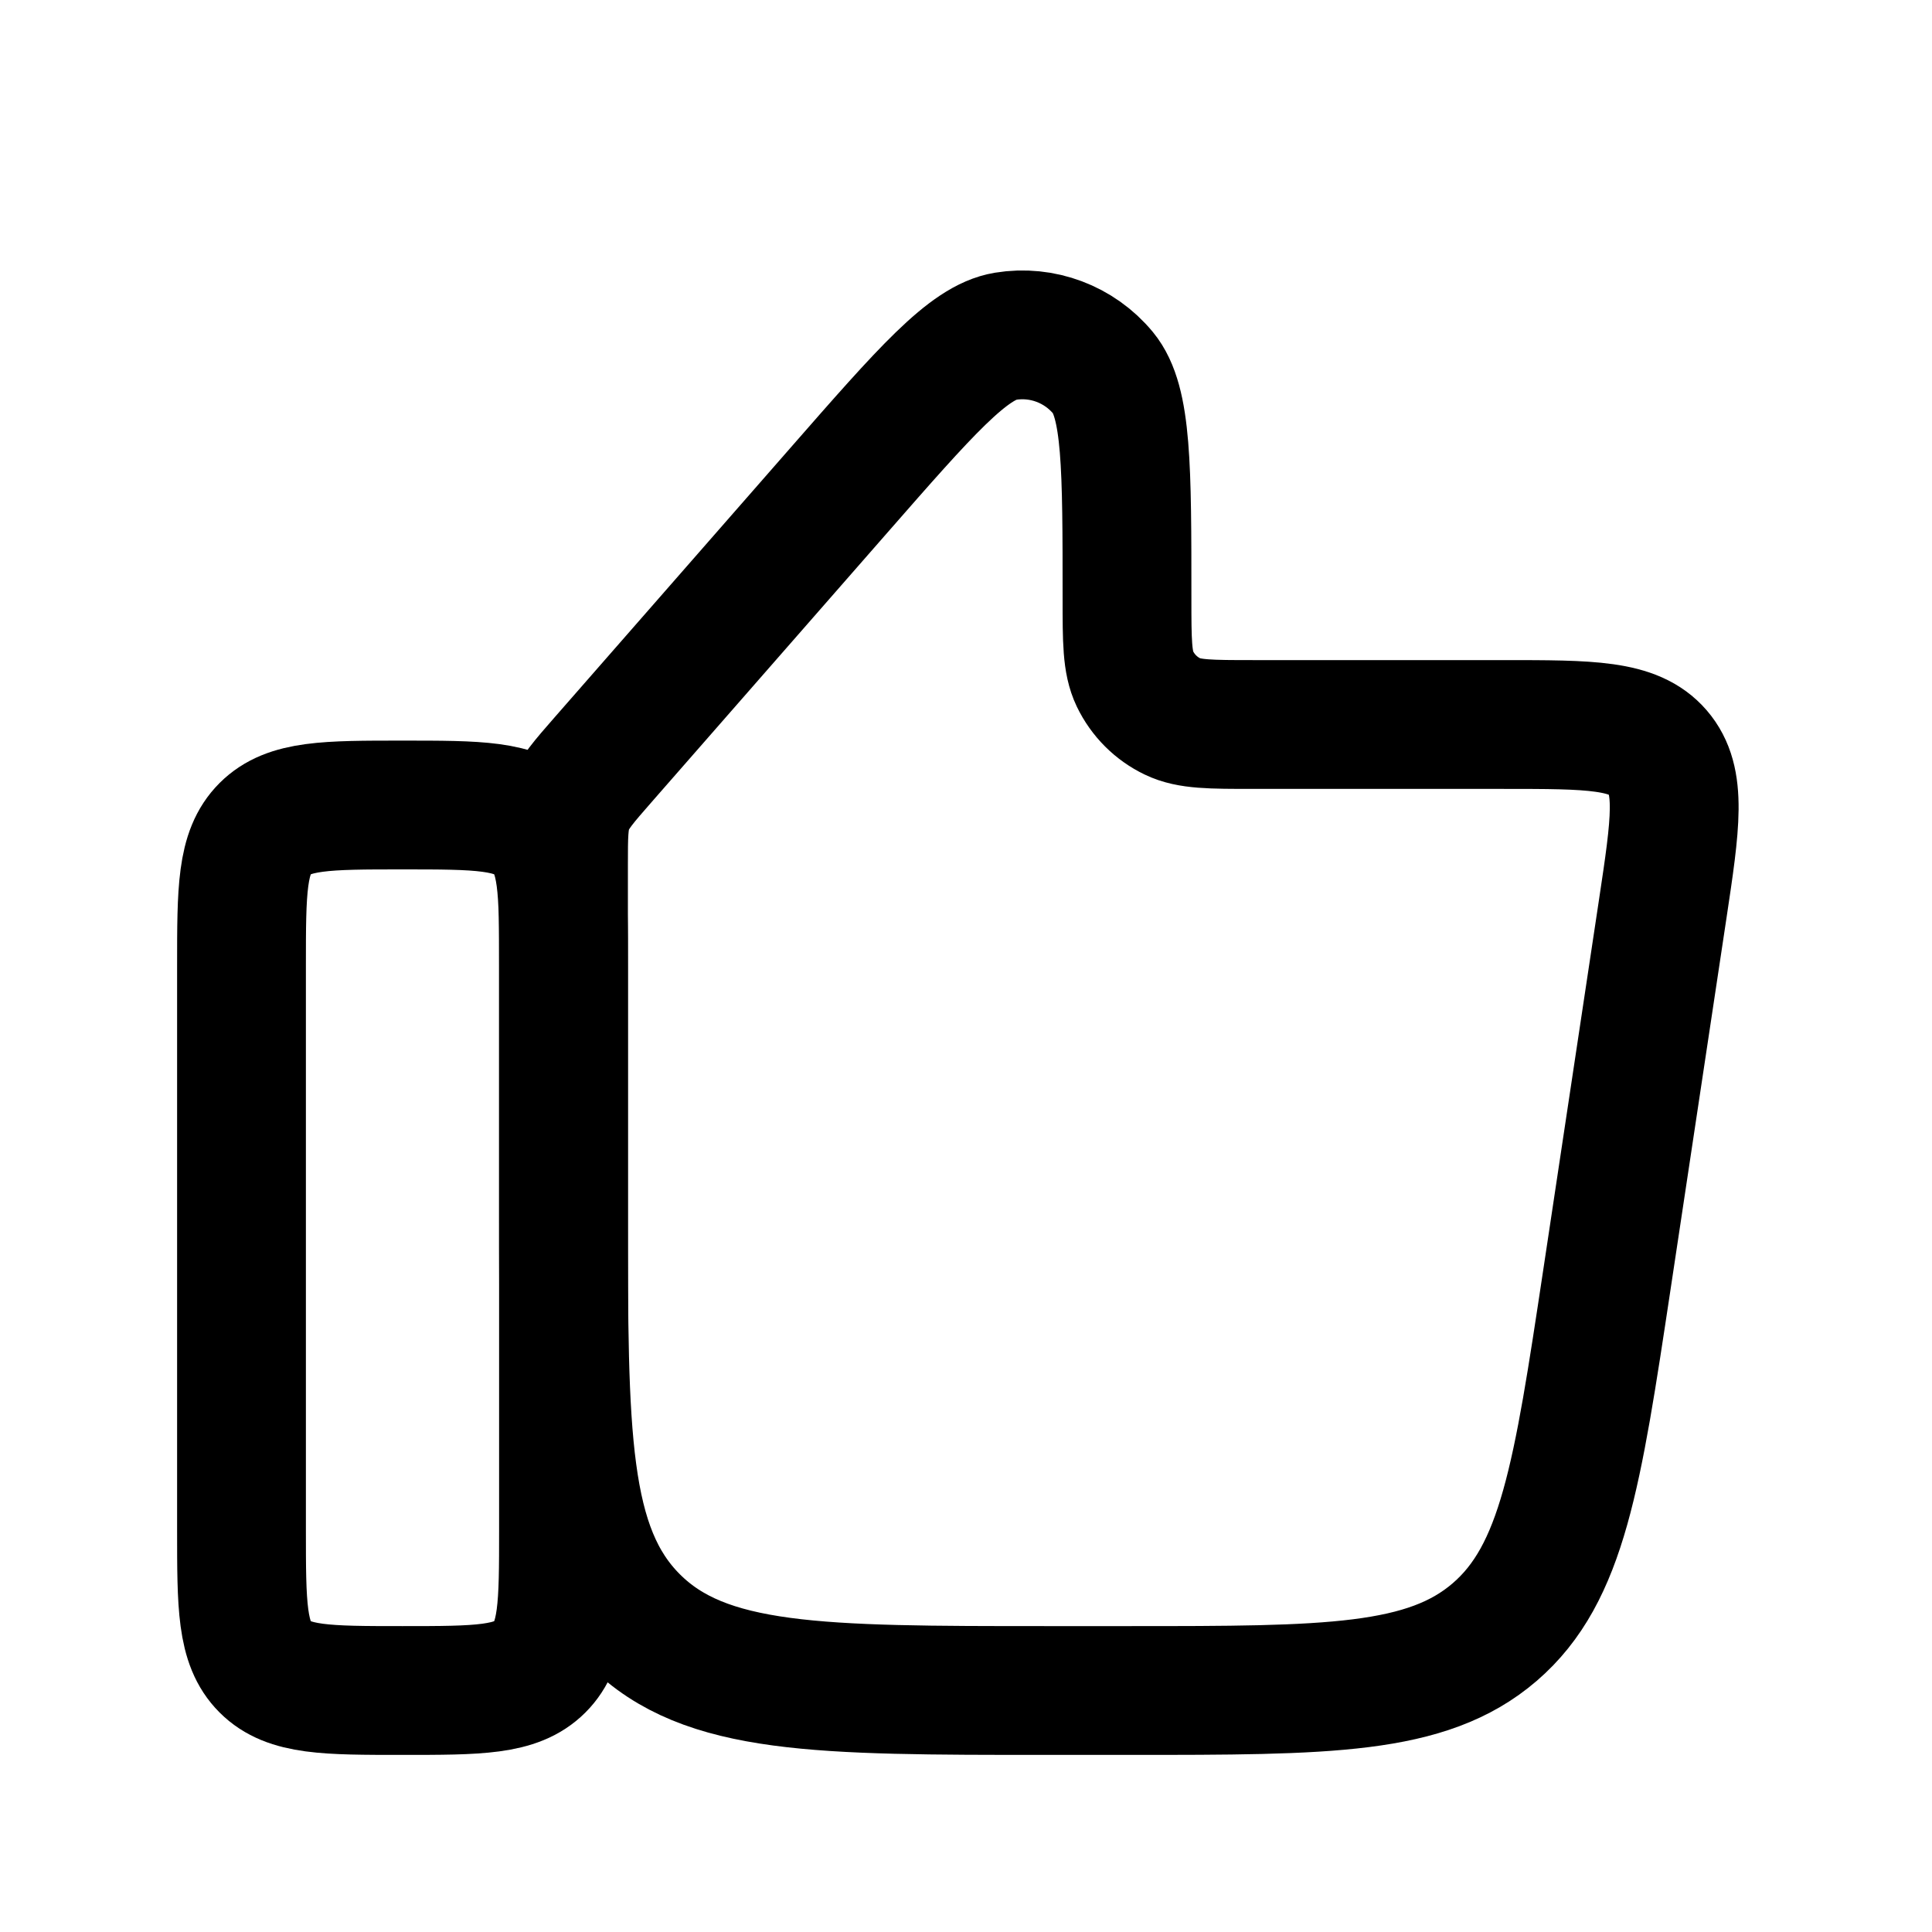
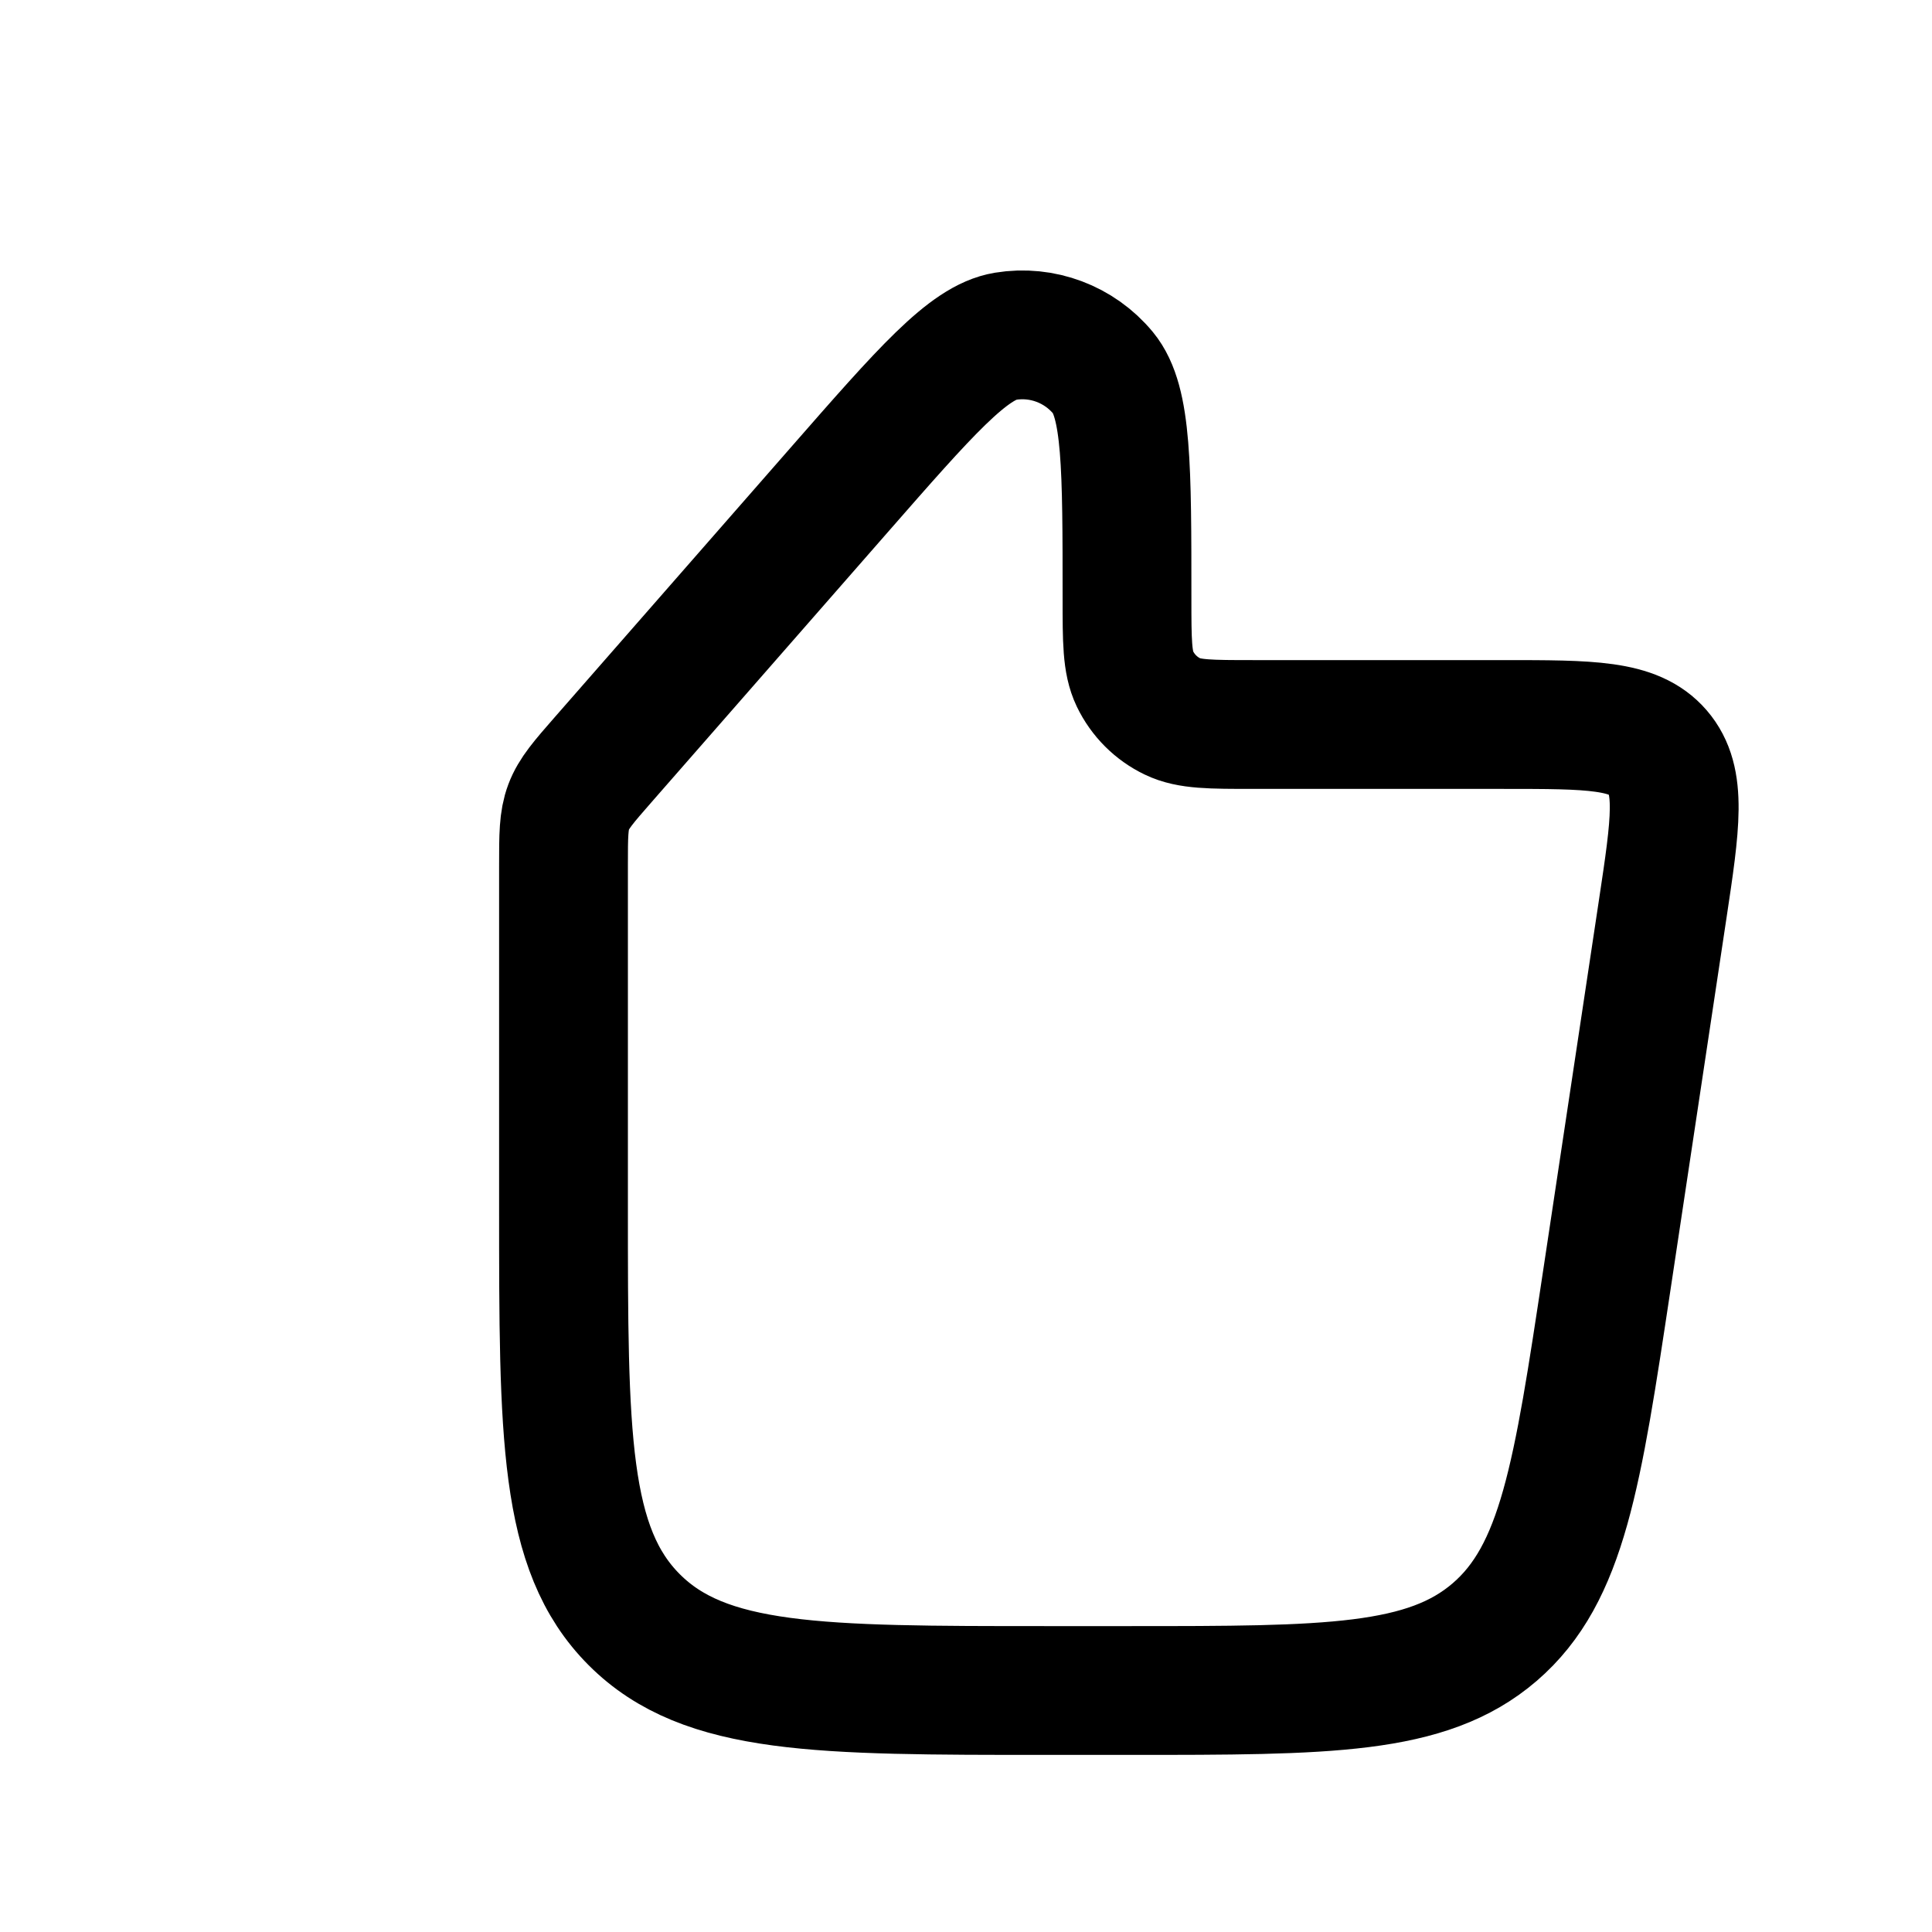
<svg xmlns="http://www.w3.org/2000/svg" width="24" height="24" viewBox="0 0 24 24" fill="none">
-   <path d="M3 12C3 11.057 3 10.586 3.293 10.293C3.586 10 4.057 10 5 10C5.943 10 6.414 10 6.707 10.293C7 10.586 7 11.057 7 12V19C7 19.943 7 20.414 6.707 20.707C6.414 21 5.943 21 5 21C4.057 21 3.586 21 3.293 20.707C3 20.414 3 19.943 3 19V12Z" stroke="black" stroke-width="1.6" class="my-path" />
  <path d="M19.962 15.893L20.654 11.298C20.815 10.229 20.895 9.695 20.596 9.347C20.297 9 19.757 9 18.676 9H15.569C15.038 9 14.773 9 14.567 8.901C14.362 8.803 14.197 8.638 14.098 8.432C14 8.227 14 7.962 14 7.43C14 5.805 14 4.993 13.703 4.632C13.408 4.276 12.947 4.102 12.49 4.177C12.029 4.252 11.494 4.864 10.424 6.087L7.495 9.434C7.25 9.714 7.128 9.854 7.064 10.024C7 10.194 7 10.38 7 10.751V15C7 17.828 7 19.242 7.879 20.121C8.757 21 10.172 21 13 21H14.029C16.492 21 17.724 21 18.568 20.274C19.412 19.547 19.595 18.329 19.962 15.893Z" stroke="black" stroke-width="1.6" stroke-linecap="round" class="my-path" />
</svg>